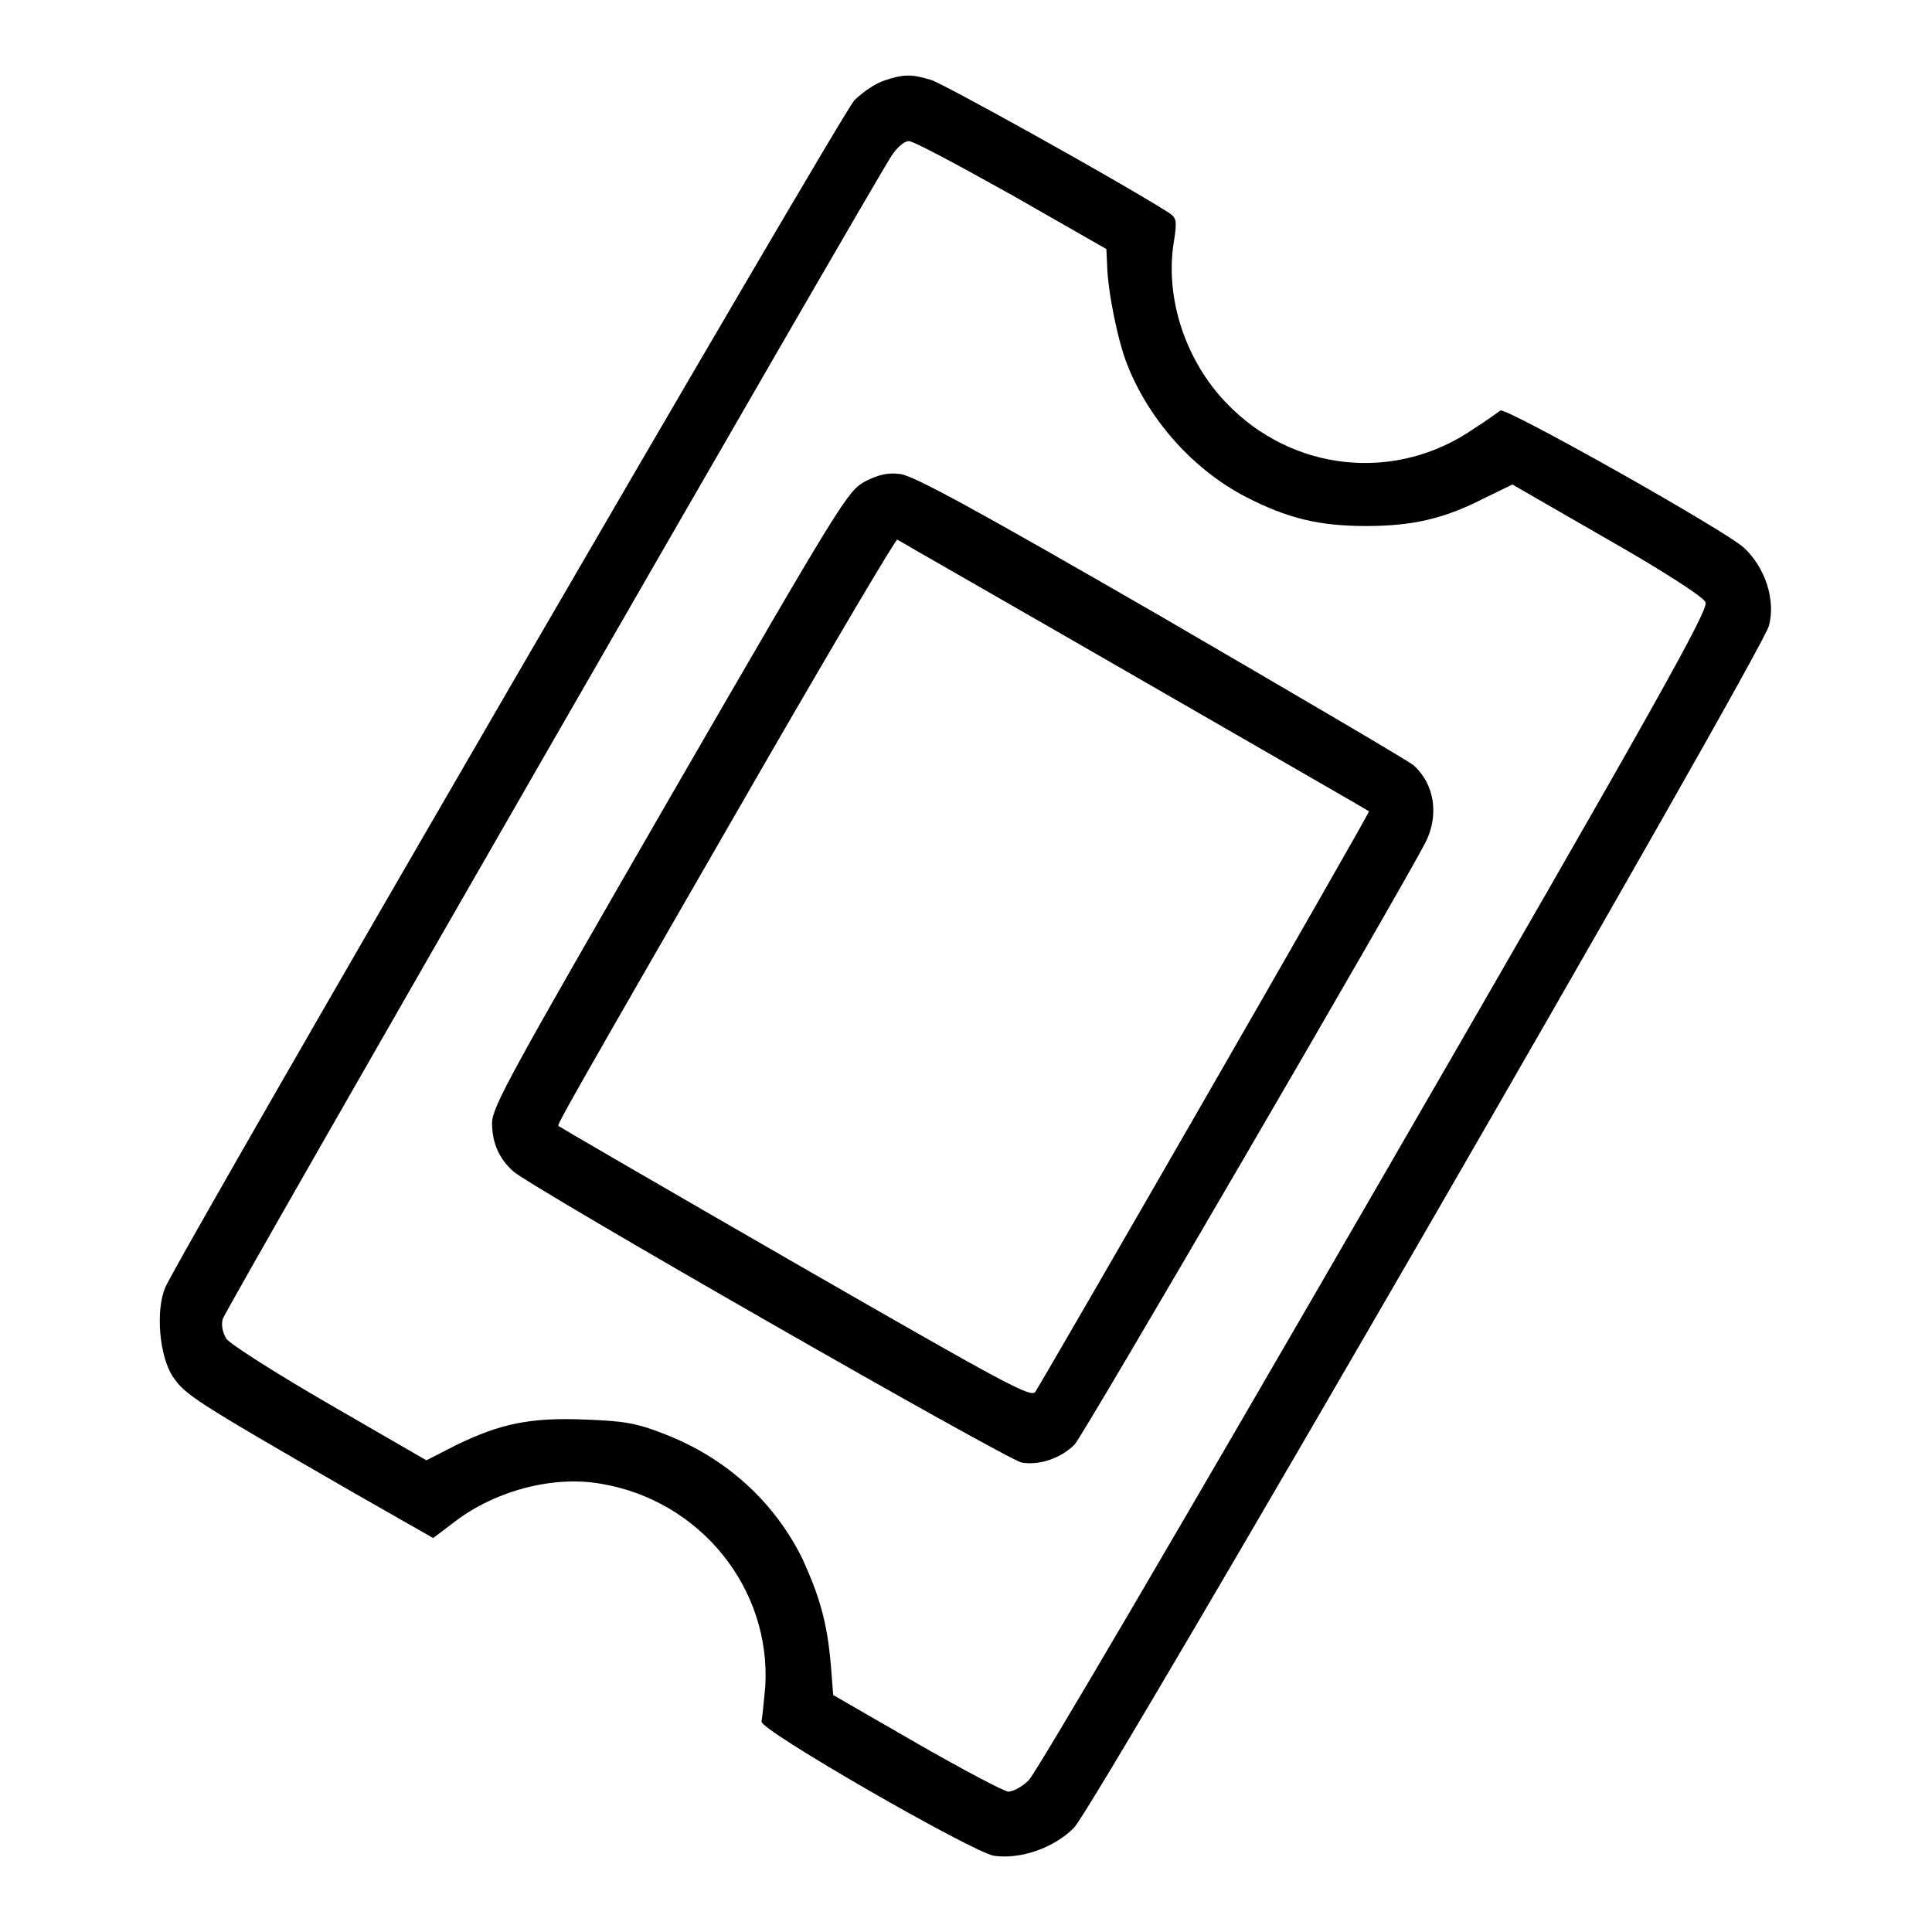
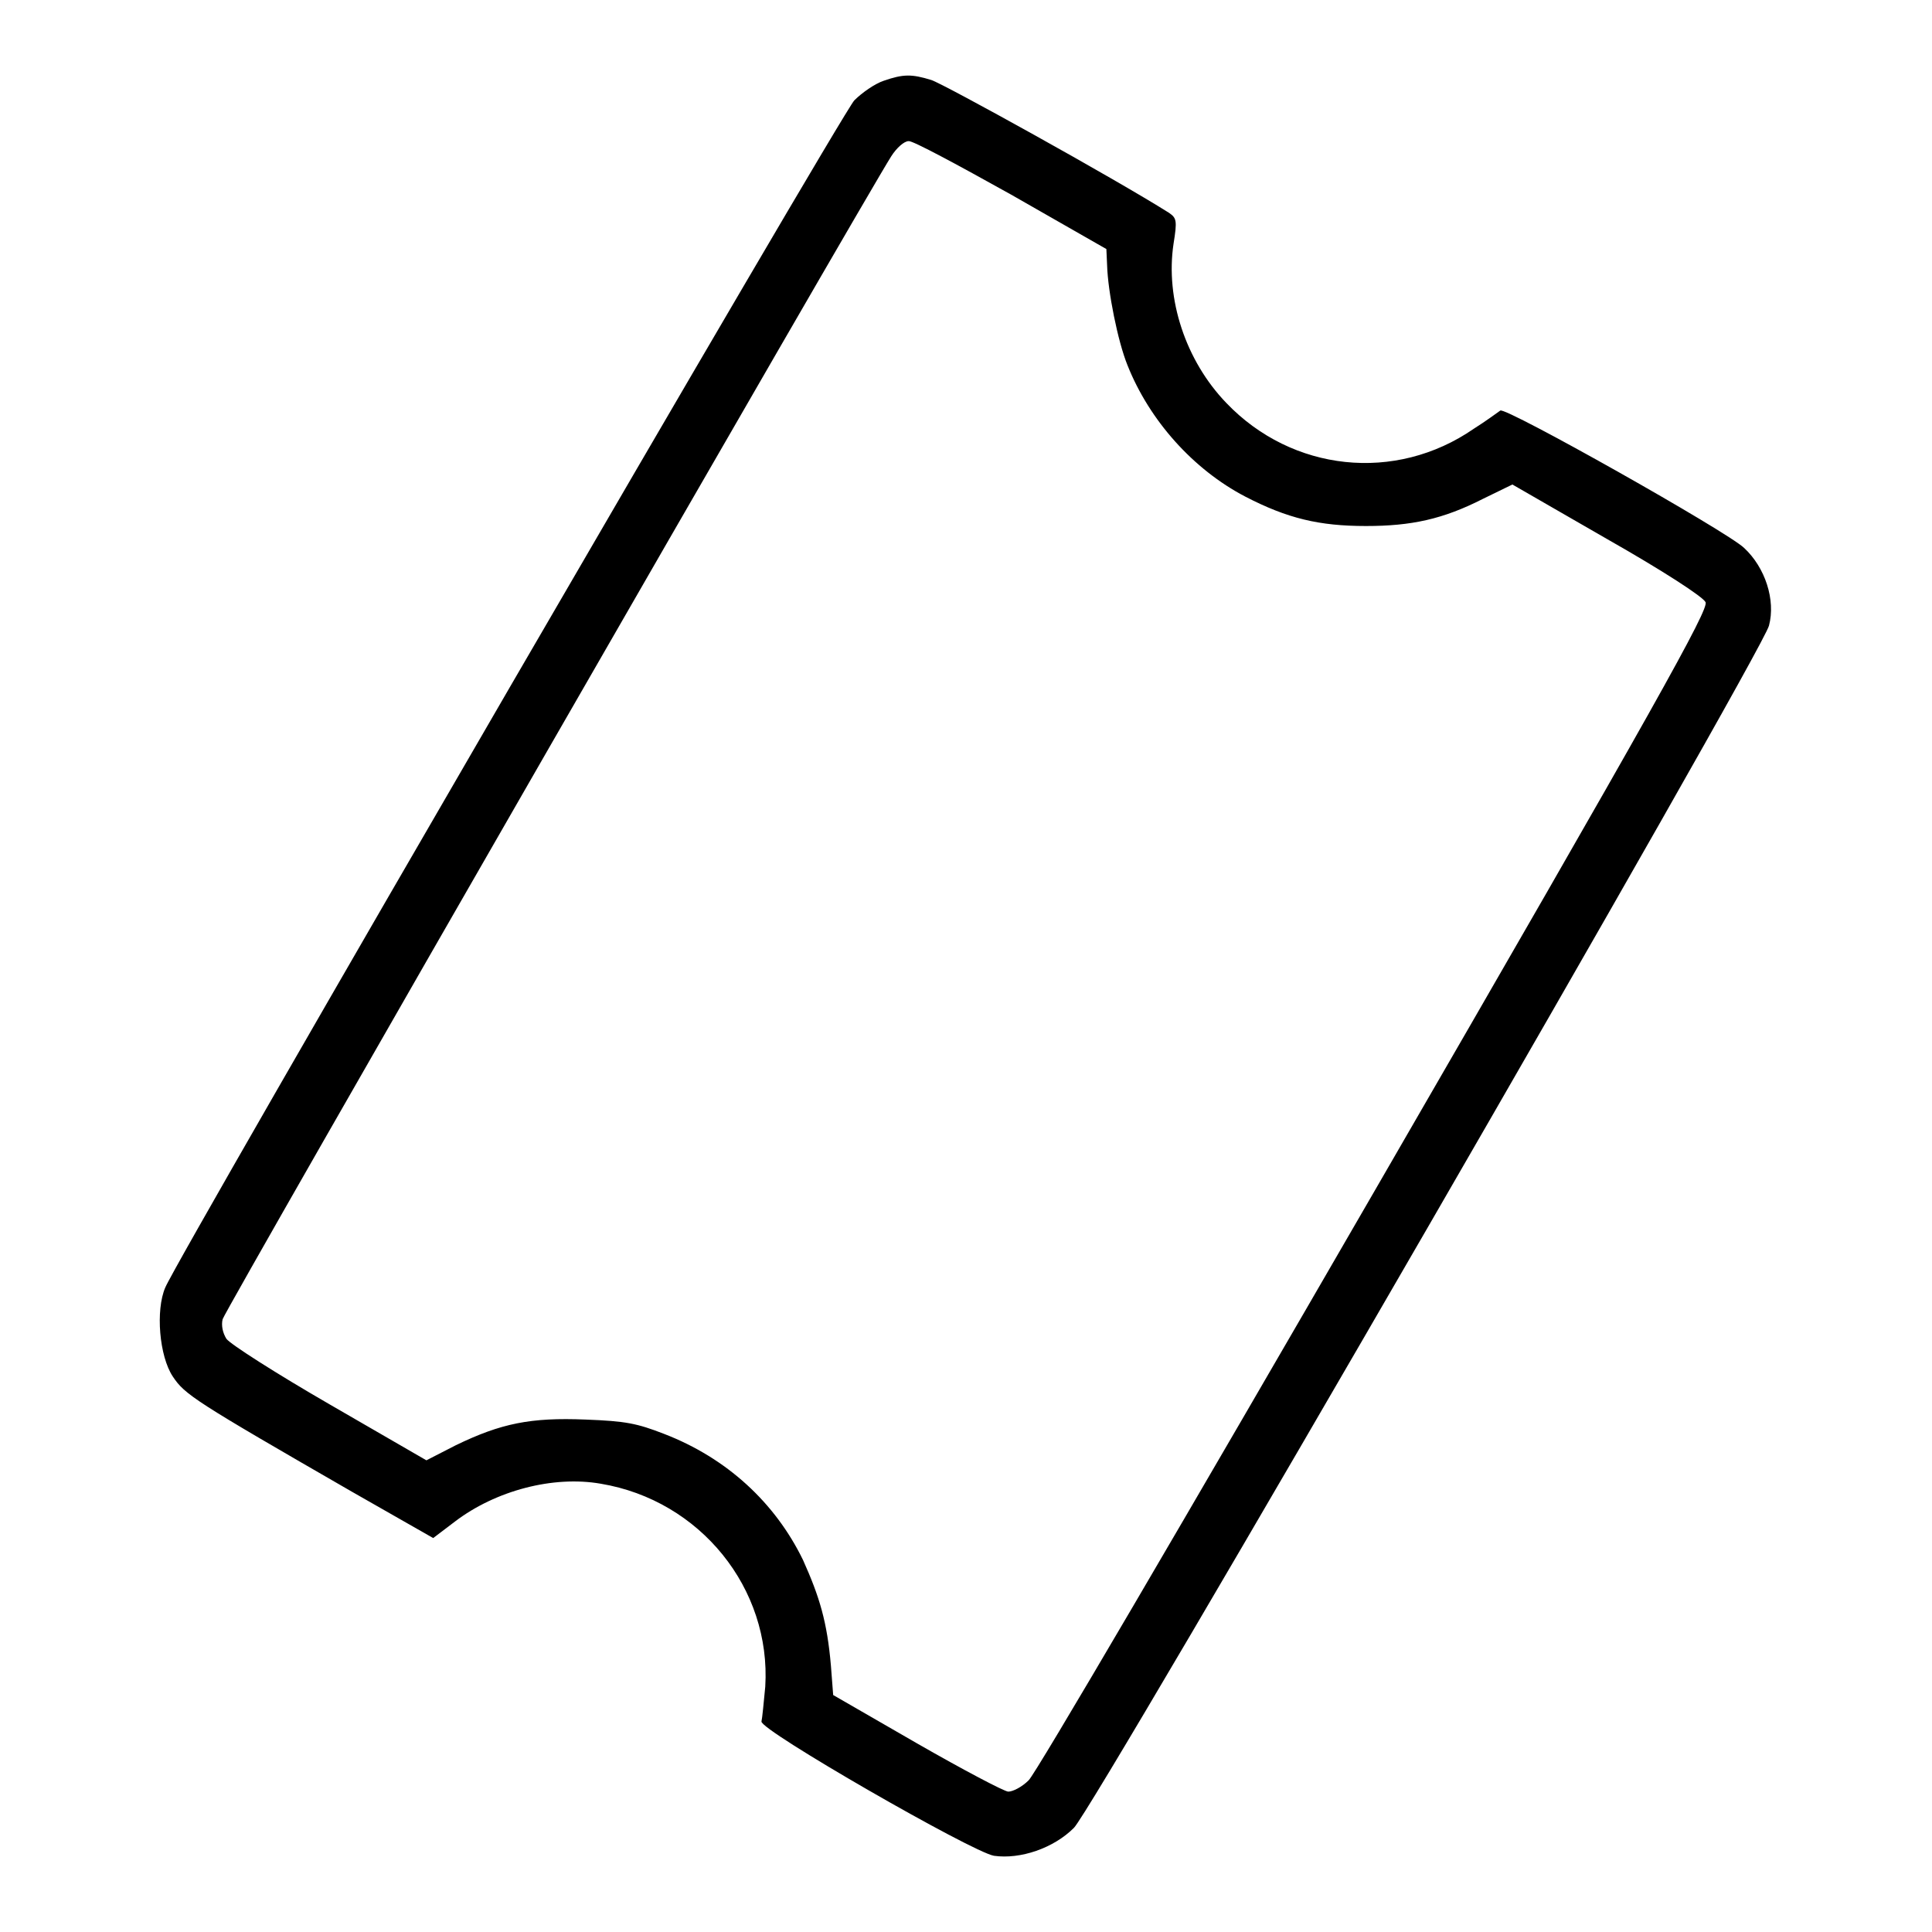
<svg xmlns="http://www.w3.org/2000/svg" version="1.1" x="0px" y="0px" viewBox="0 0 256 256" enable-background="new 0 0 256 256" xml:space="preserve">
  <g>
    <g>
      <g>
        <path fill="#000000" d="M117.1,10.7c-1.2,0.4-2.9,1.6-3.9,2.6c-1.6,1.6-89.5,153-91.3,157.3c-1.3,3-0.8,9.1,1,11.8c1.6,2.4,2.8,3.2,23.8,15.3l10.7,6.1l2.9-2.2c5.4-4.1,13-6.1,19.3-5c13.2,2.2,22.6,13.9,21.8,26.9c-0.2,2.1-0.4,4.2-0.5,4.6c-0.3,1.1,27.9,17.3,30.8,17.8c3.5,0.5,7.9-1,10.6-3.7c2.8-2.8,91.2-155.7,92.1-159.3c0.9-3.4-0.5-7.7-3.3-10.3c-2.3-2.2-31.6-18.7-32.3-18.2c-0.3,0.2-1.9,1.4-3.5,2.4c-10.4,7.2-24.1,5.7-32.8-3.4c-5.4-5.6-8.1-13.8-7-21.1c0.5-3.1,0.4-3.4-0.6-4.1c-7.3-4.6-29.9-17.1-31.5-17.6C120.8,9.8,119.7,9.8,117.1,10.7z M134,25.8l12.6,7.2l0.1,2.2c0.1,3.4,1.4,10,2.7,13.2c2.9,7.3,8.7,13.8,15.6,17.4c5.6,2.9,9.8,3.9,16,3.9c6,0,10.2-0.9,15.5-3.6l3.9-1.9l12.5,7.2c7.4,4.2,12.8,7.7,13.1,8.4c0.4,1-6.2,12.9-43.8,77.9c-25.1,43.4-45,77.4-45.9,78.2c-0.9,0.9-2.1,1.5-2.7,1.5c-0.5,0-6-2.9-12.1-6.4l-11.1-6.4l-0.3-3.9c-0.5-5.8-1.5-9.1-3.7-14c-3.7-7.6-10.1-13.5-18.4-16.7c-3.6-1.4-5.1-1.7-10.4-1.9c-7.3-0.3-11.2,0.5-17.2,3.4l-3.9,2l-12.8-7.4c-7.1-4.1-13.2-8-13.7-8.7c-0.5-0.8-0.7-1.8-0.5-2.6c0.3-1.2,85.2-148.8,88.6-154.1c0.7-1.1,1.7-2,2.3-2C120.9,18.6,127,21.9,134,25.8z" />
-         <path fill="#000000" d="M114.6,63.8c-2.3,1.3-3,2.4-25.9,42c-21,36.4-23.5,40.9-23.5,43c0,2.6,0.9,4.7,2.8,6.4c2.3,2.1,65.5,38.3,67.4,38.6c2.4,0.4,5.2-0.6,7-2.4c1.2-1.3,43.2-73.4,46.5-79.8c1.8-3.6,1.2-7.7-1.6-10.2c-0.7-0.6-15.9-9.5-33.6-19.8c-24.1-13.9-32.8-18.7-34.5-18.8C117.6,62.6,116.4,62.9,114.6,63.8z M150.2,89.5c17,9.8,31.1,17.9,31.2,18c0.2,0.1-42.6,74.4-44.2,76.9c-0.5,0.9-3.8-0.9-31.8-17c-17.2-9.9-31.3-18.1-31.4-18.2c-0.2-0.2,0.8-2,26.9-47.3c9.7-16.8,17.8-30.5,18-30.4C119,71.6,133.2,79.7,150.2,89.5z" />
      </g>
    </g>
  </g>
</svg>